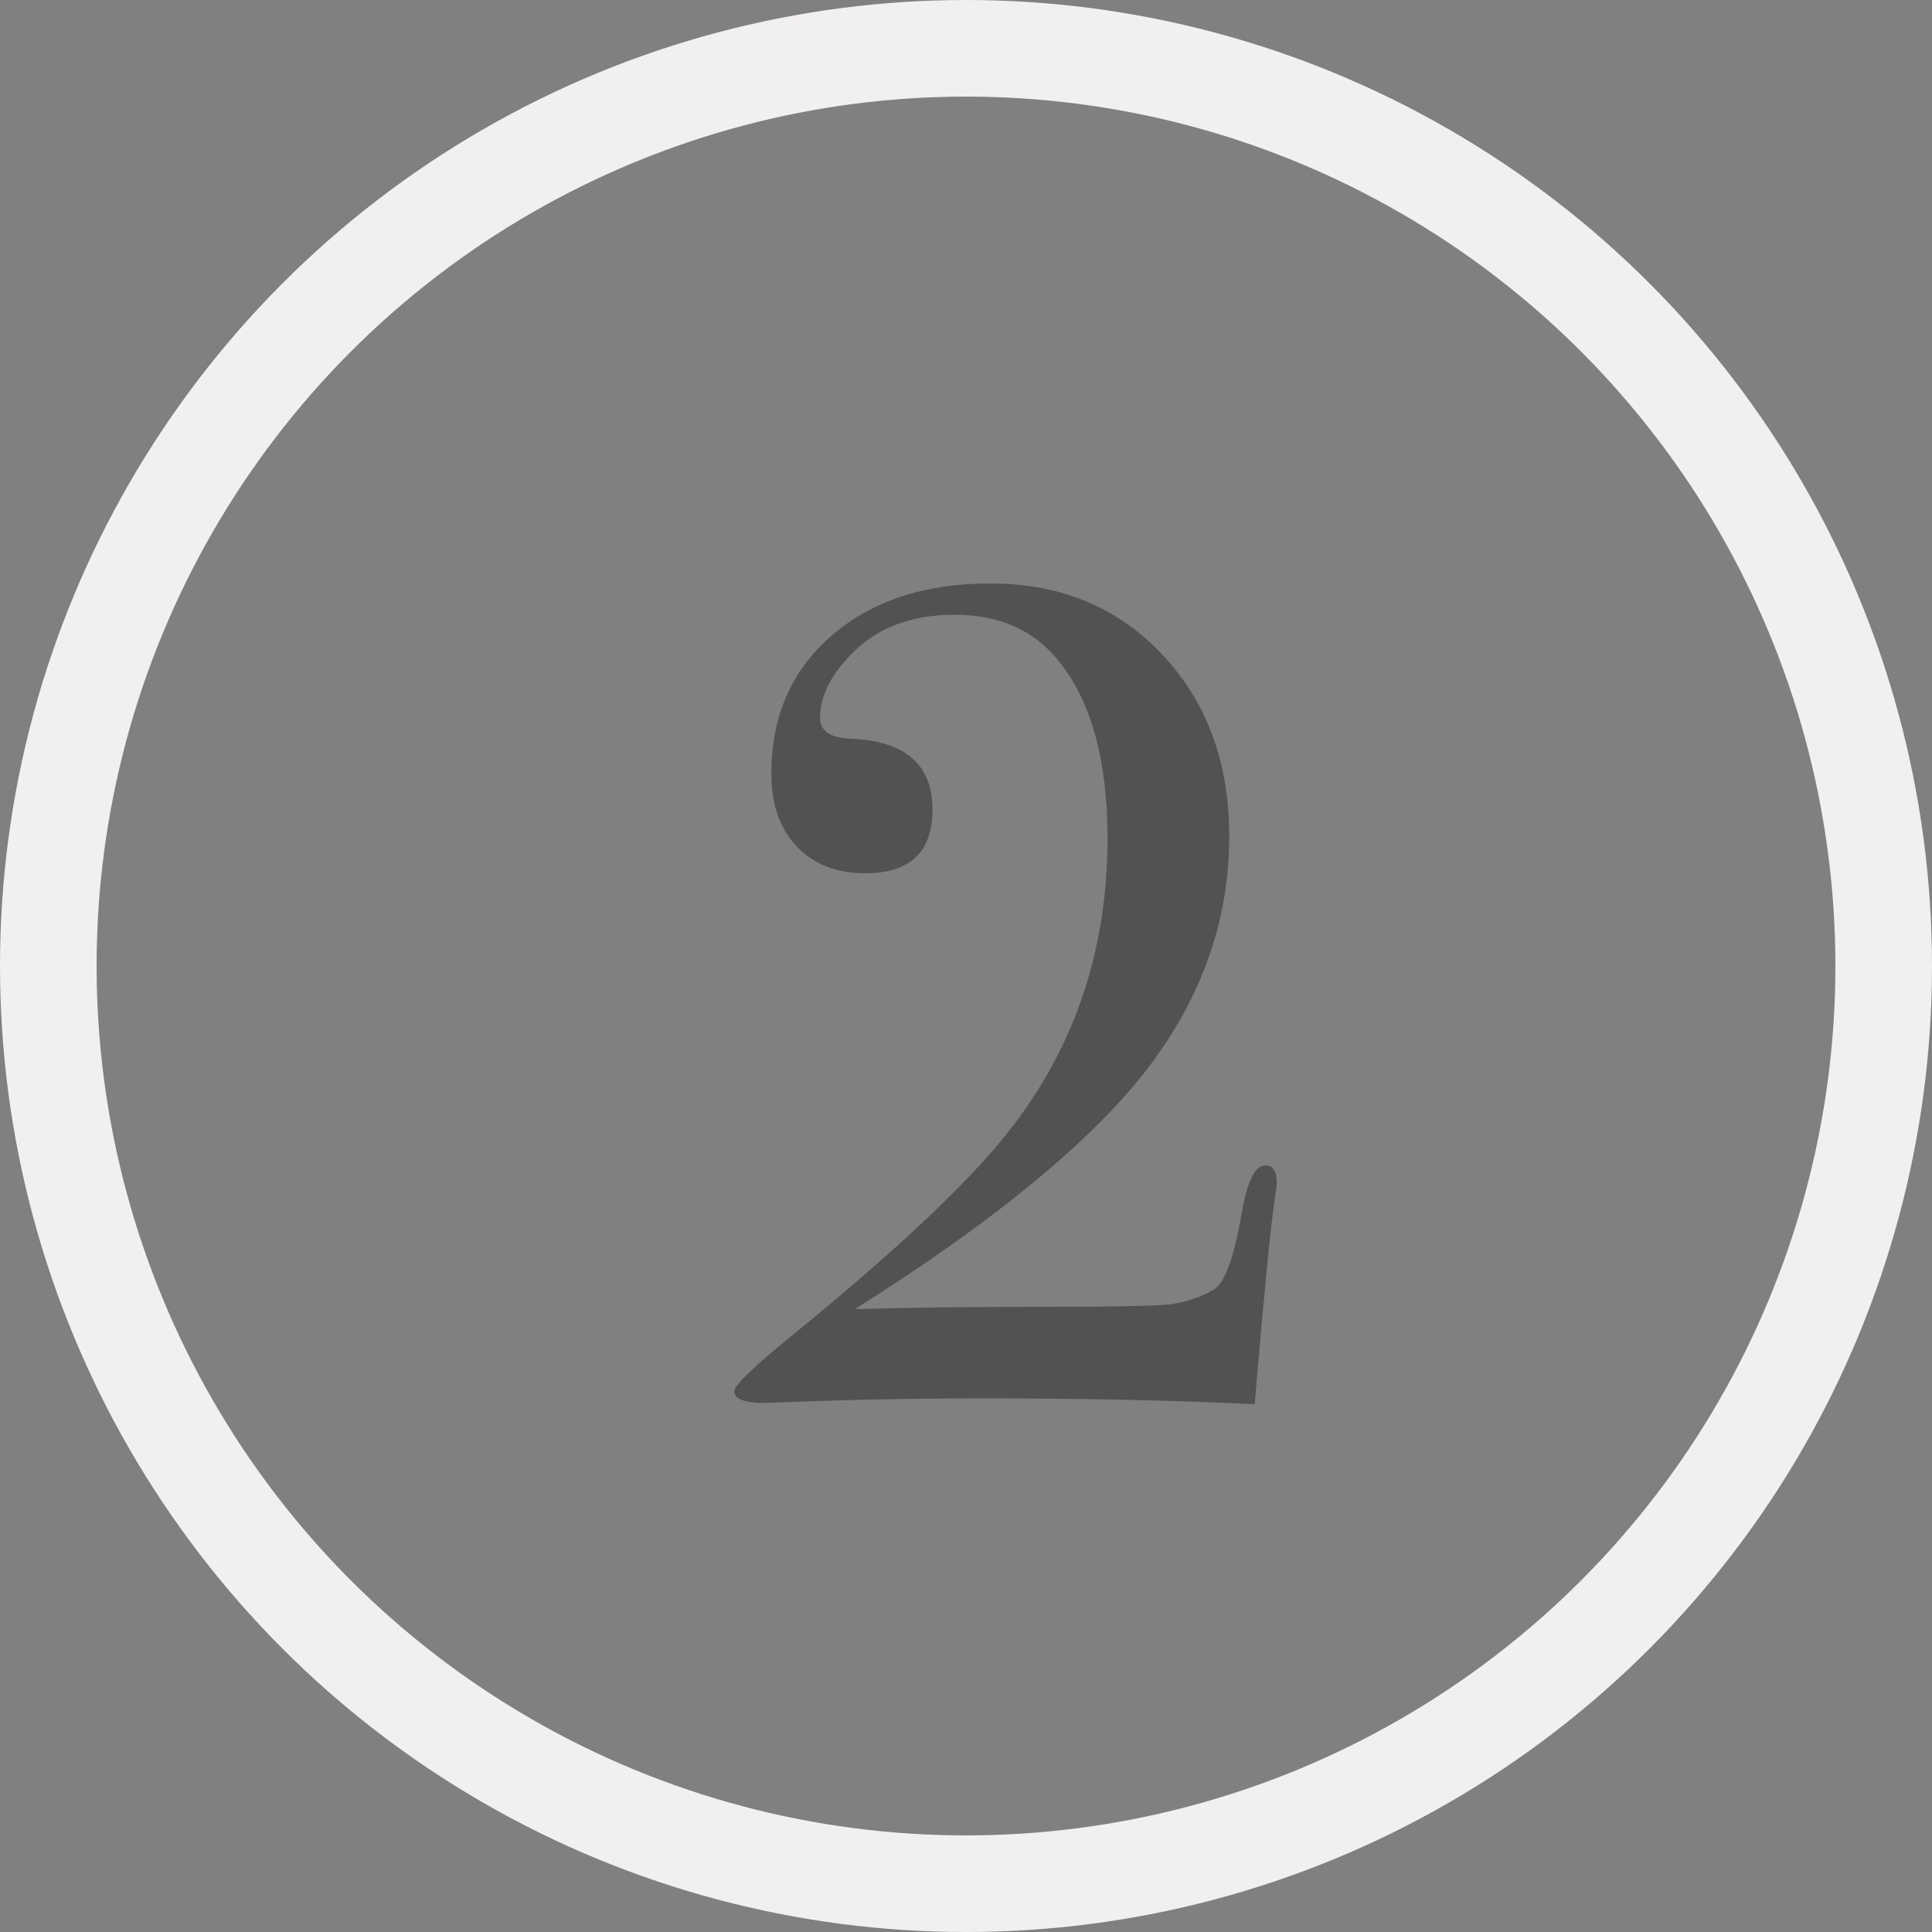
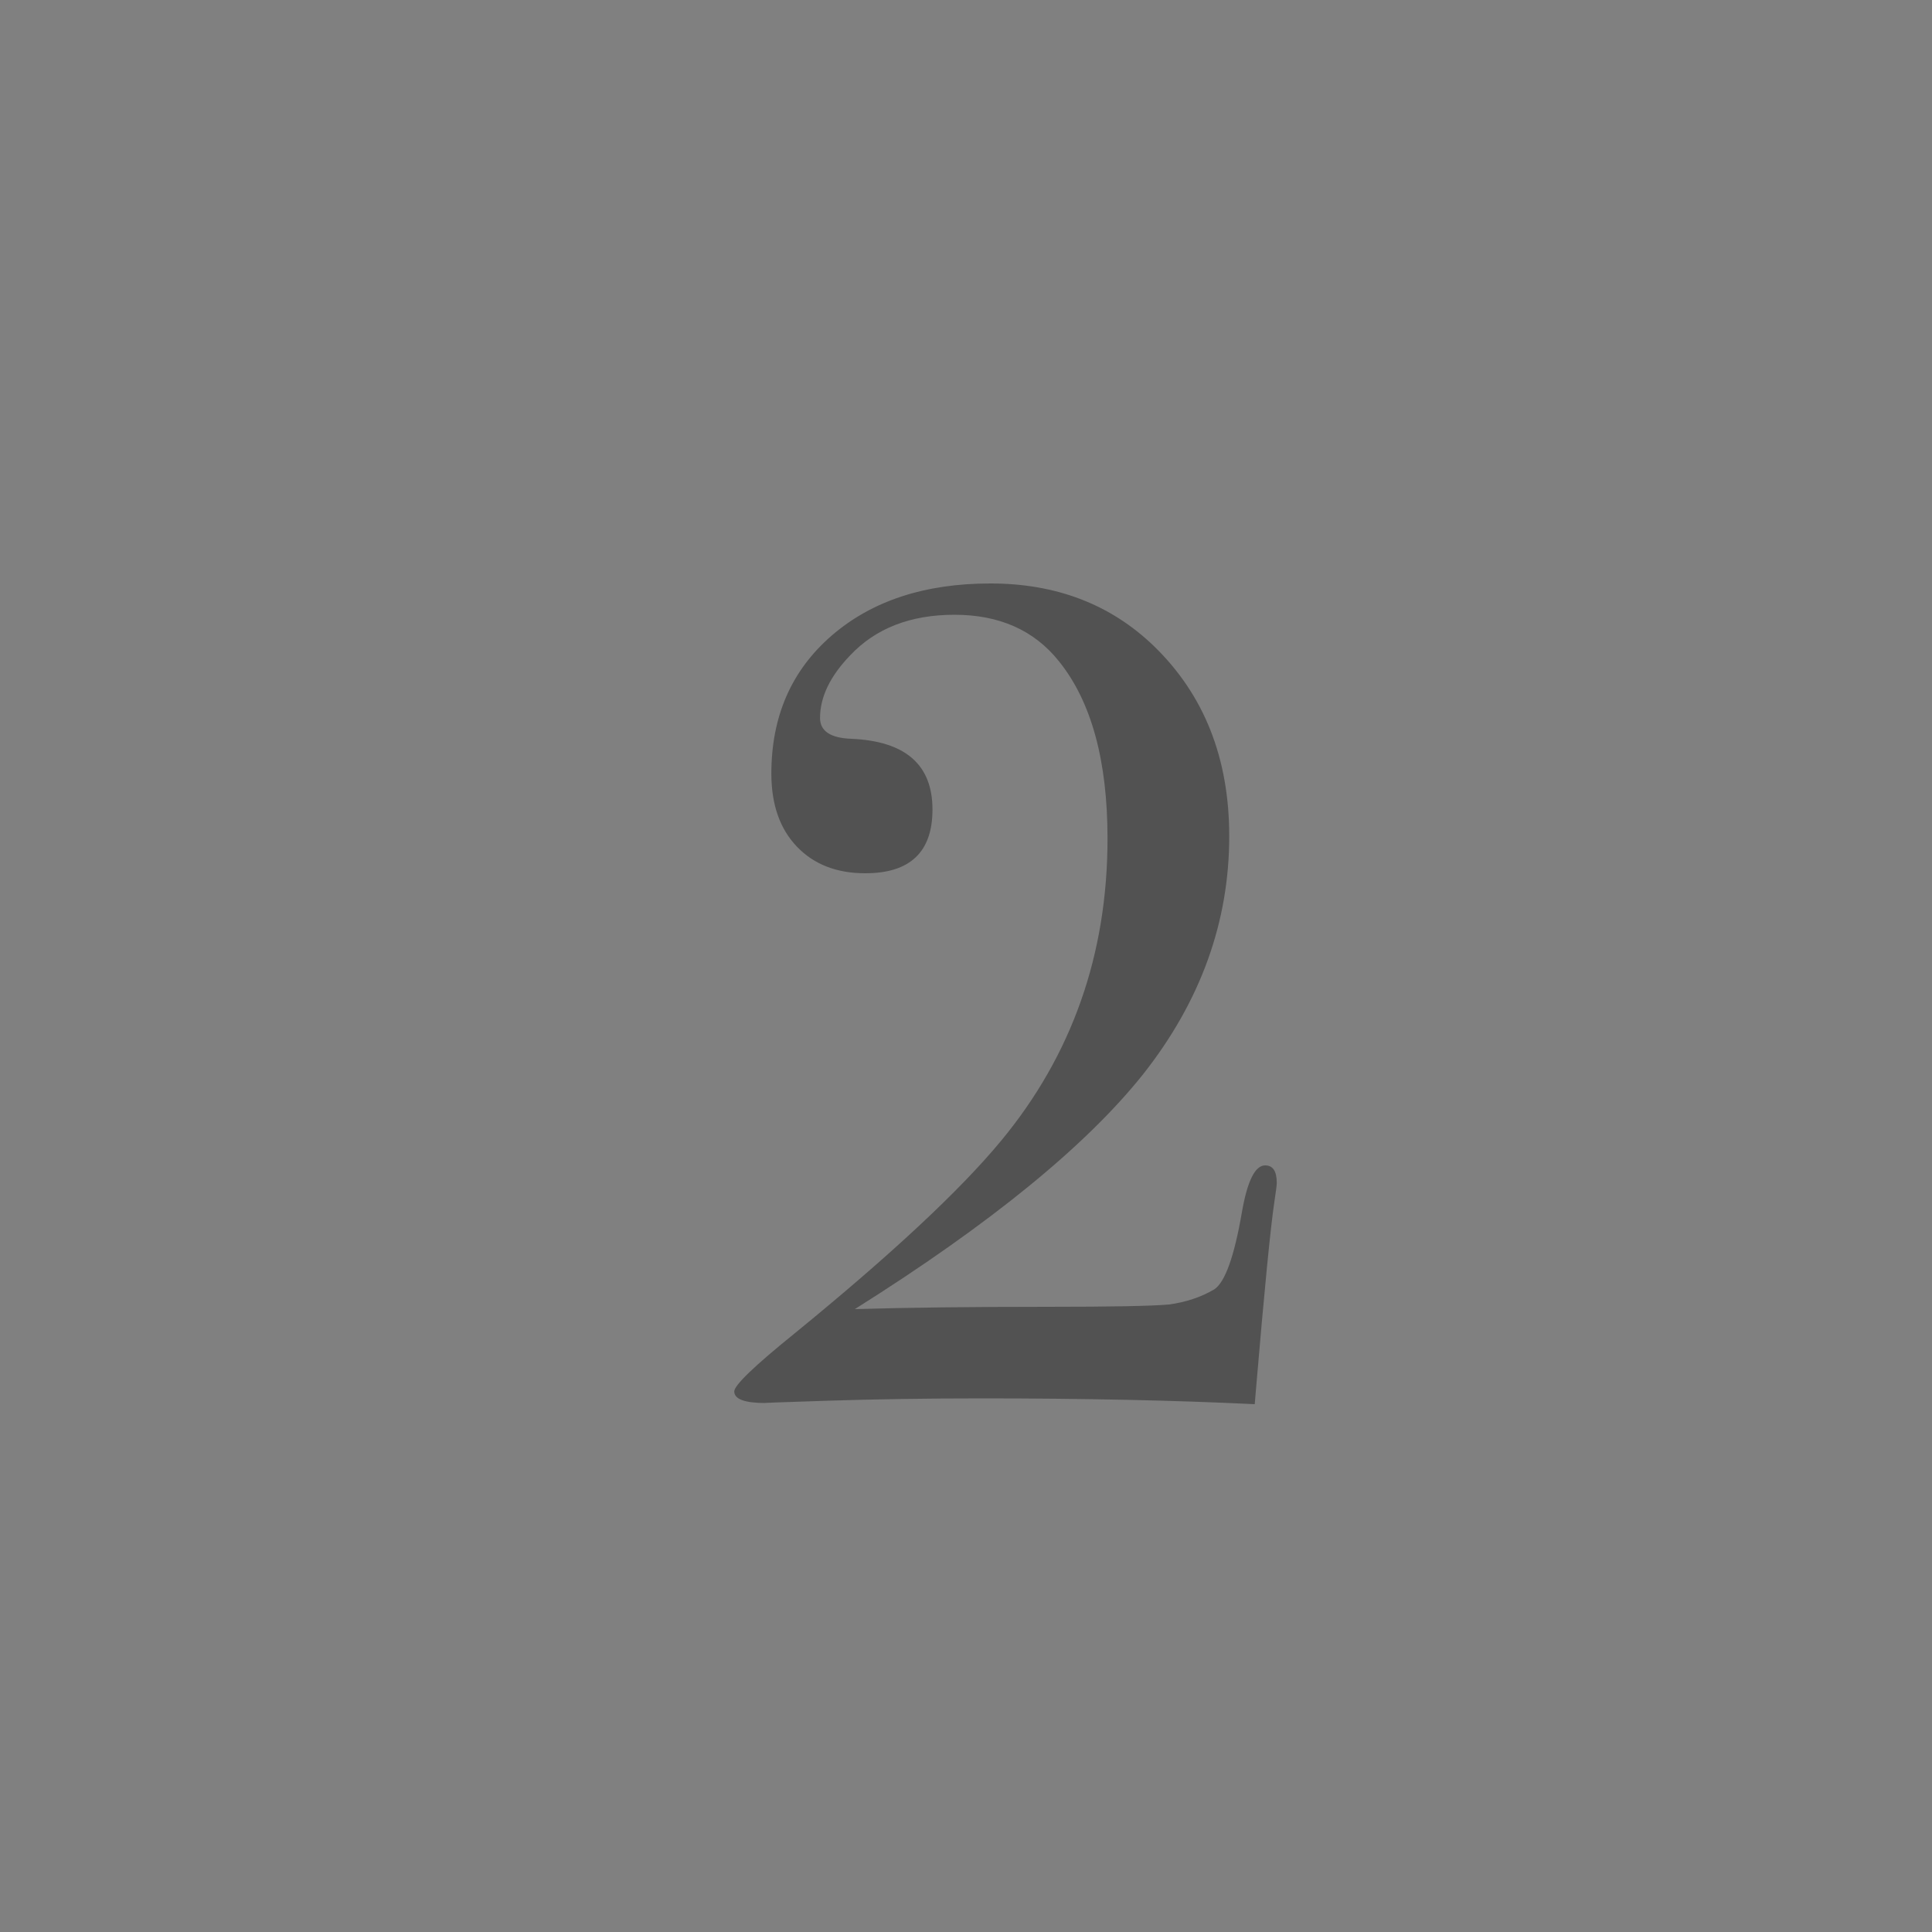
<svg xmlns="http://www.w3.org/2000/svg" width="40" height="40" viewBox="0 0 40 40" fill="none">
  <rect x="0" y="0" width="40" height="40" fill="#808080" stroke="none" />
-   <circle cx="20" cy="20" r="19" stroke="#F2F0EF" stroke-width="2" />
  <path d="M26.434 24.488C26.434 24.536 26.418 24.664 26.386 24.872C26.306 25.4 26.178 26.704 26.002 28.784L25.978 29.072C24.33 28.992 22.45 28.952 20.338 28.952C19.202 28.952 18.138 28.968 17.146 29C16.154 29.032 15.722 29.048 15.85 29.048C15.418 29.048 15.202 28.968 15.202 28.808C15.202 28.68 15.618 28.28 16.45 27.608C18.45 25.976 19.874 24.648 20.722 23.624C22.194 21.848 22.93 19.76 22.93 17.36C22.93 15.744 22.594 14.52 21.922 13.688C21.41 13.048 20.69 12.728 19.762 12.728C18.85 12.728 18.13 13.008 17.602 13.568C17.186 14 16.978 14.432 16.978 14.864C16.978 15.136 17.194 15.28 17.626 15.296C18.746 15.344 19.306 15.832 19.306 16.76C19.306 17.64 18.842 18.08 17.914 18.08C17.322 18.08 16.85 17.896 16.498 17.528C16.146 17.16 15.97 16.656 15.97 16.016C15.97 14.832 16.386 13.88 17.218 13.16C18.05 12.44 19.146 12.08 20.506 12.08C21.866 12.08 22.994 12.512 23.89 13.376C24.93 14.384 25.45 15.696 25.45 17.312C25.45 19.088 24.858 20.728 23.674 22.232C22.49 23.72 20.498 25.344 17.698 27.104C18.754 27.072 20.082 27.056 21.682 27.056C23.01 27.056 23.85 27.04 24.202 27.008C24.554 26.96 24.866 26.856 25.138 26.696C25.362 26.552 25.554 26.016 25.714 25.088C25.826 24.448 25.986 24.128 26.194 24.128C26.354 24.128 26.434 24.248 26.434 24.488Z" fill="#525252" />
</svg>